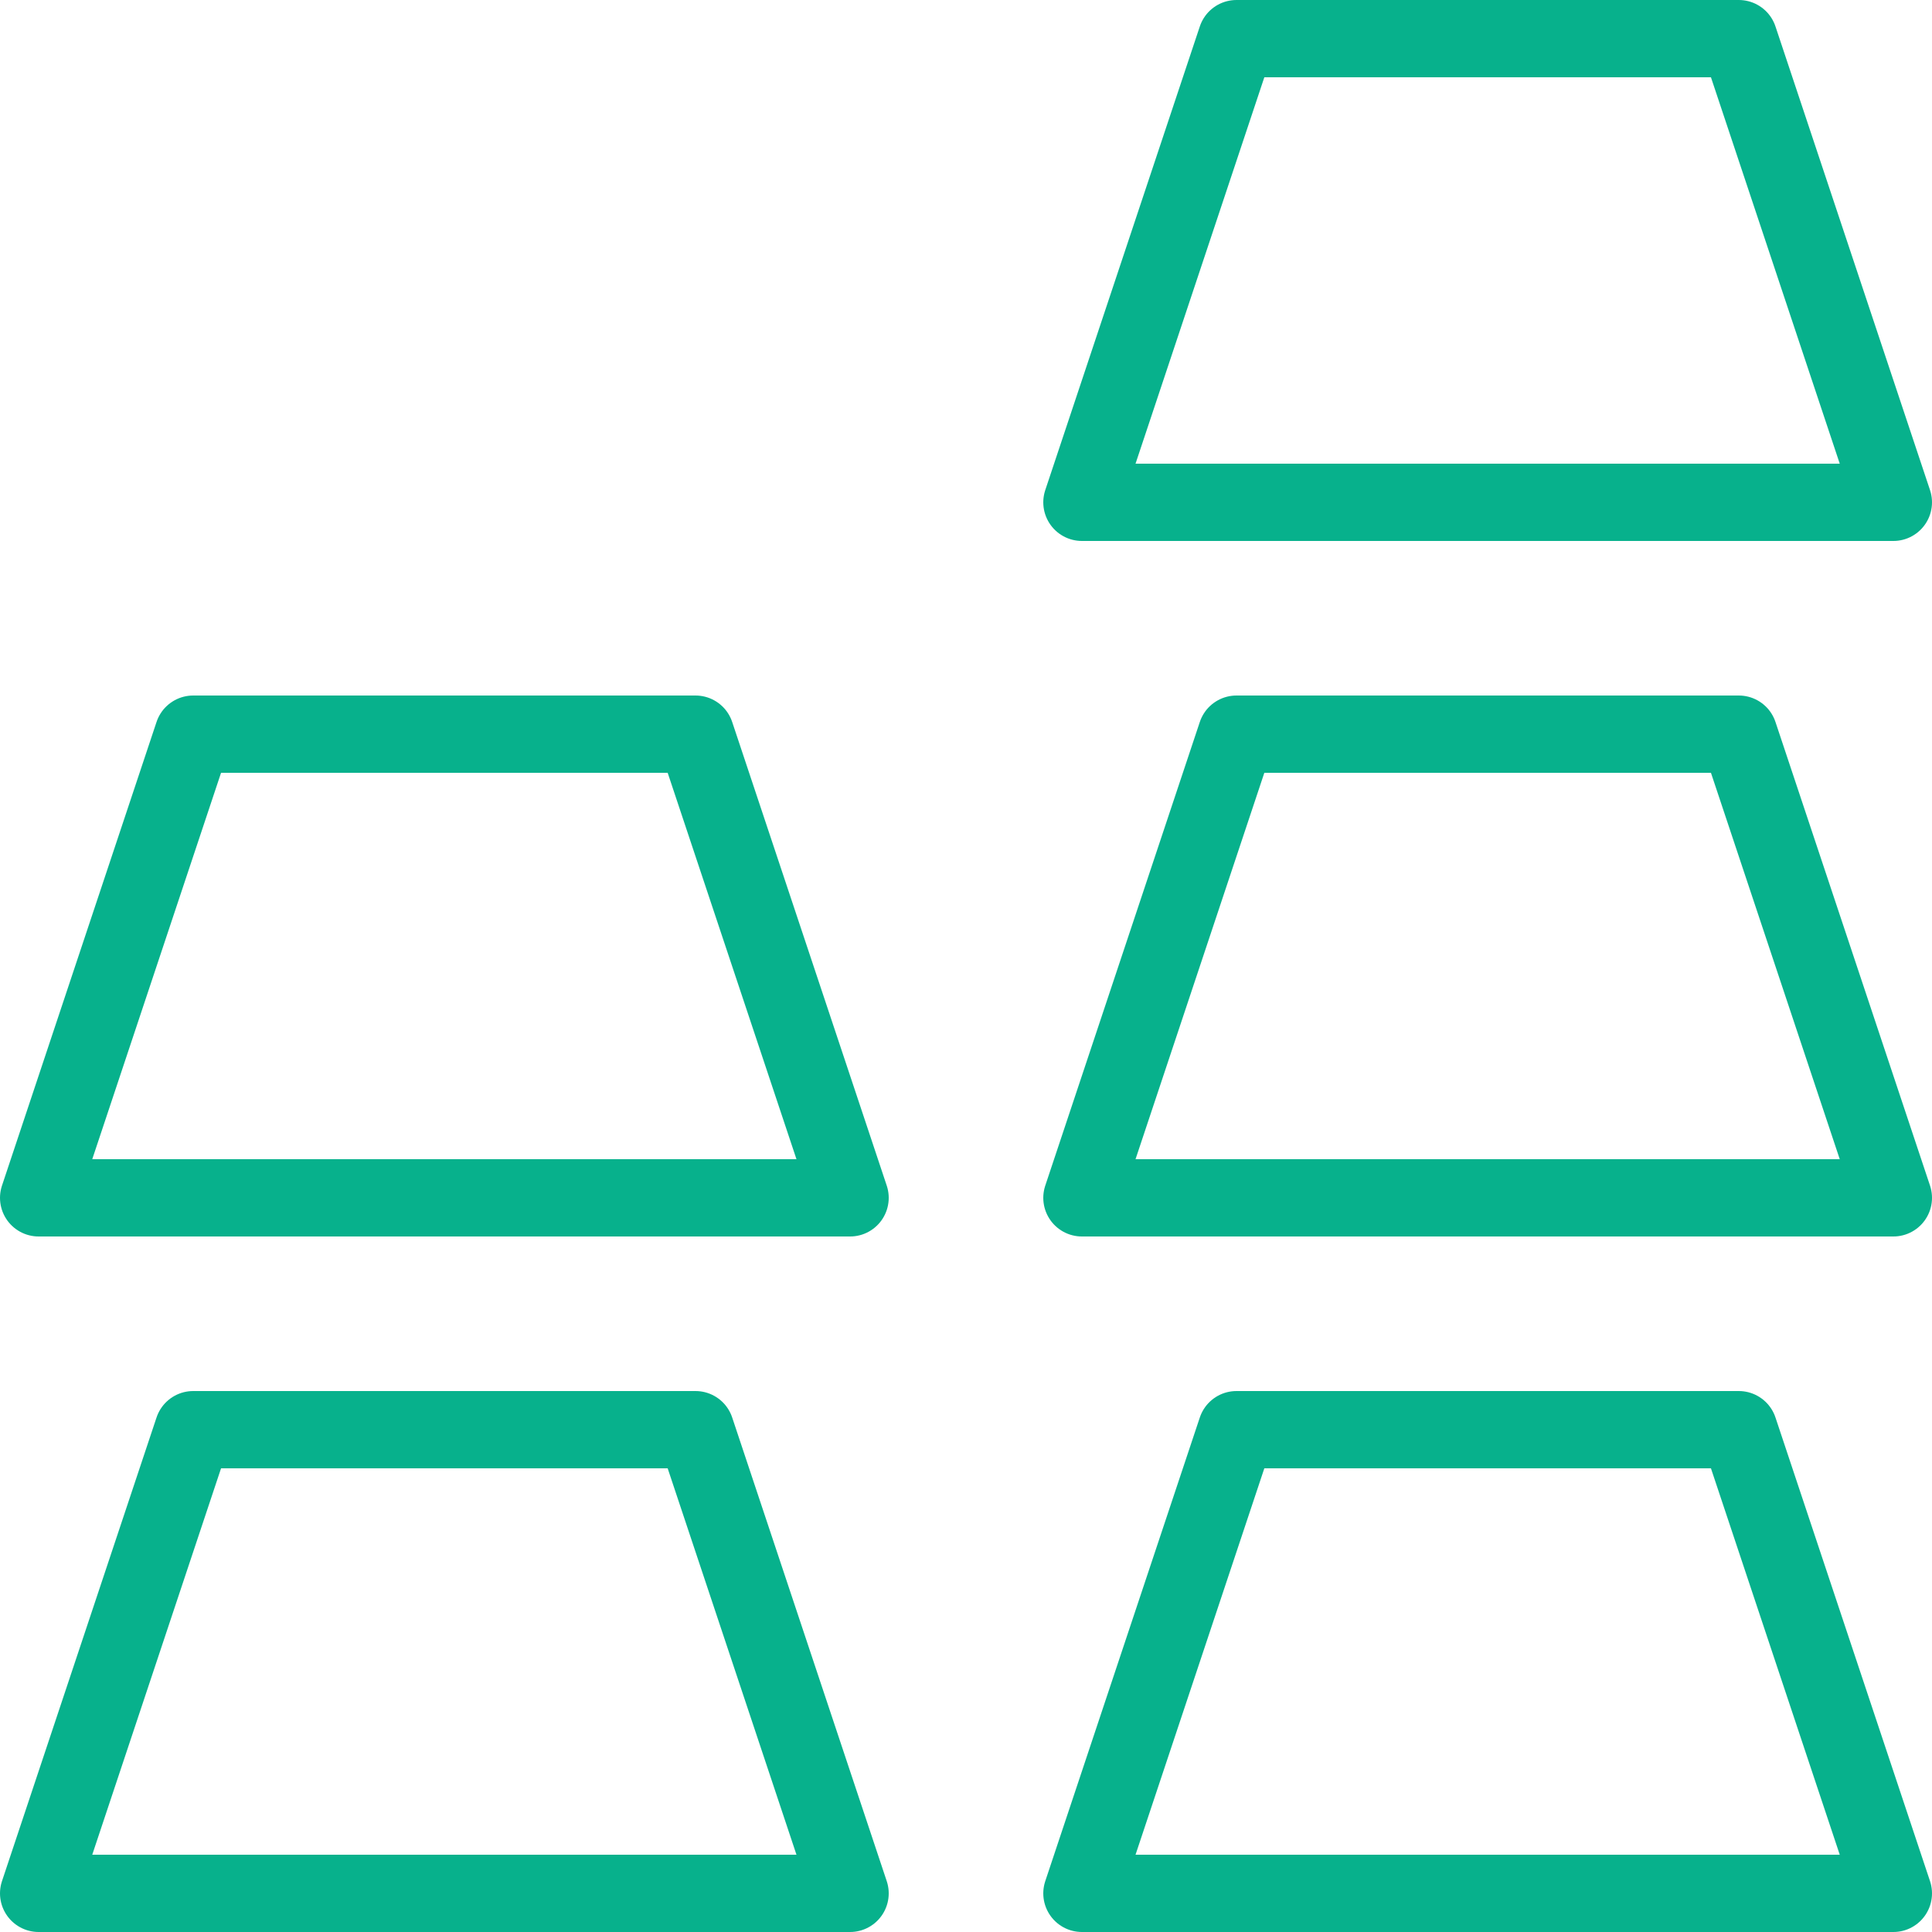
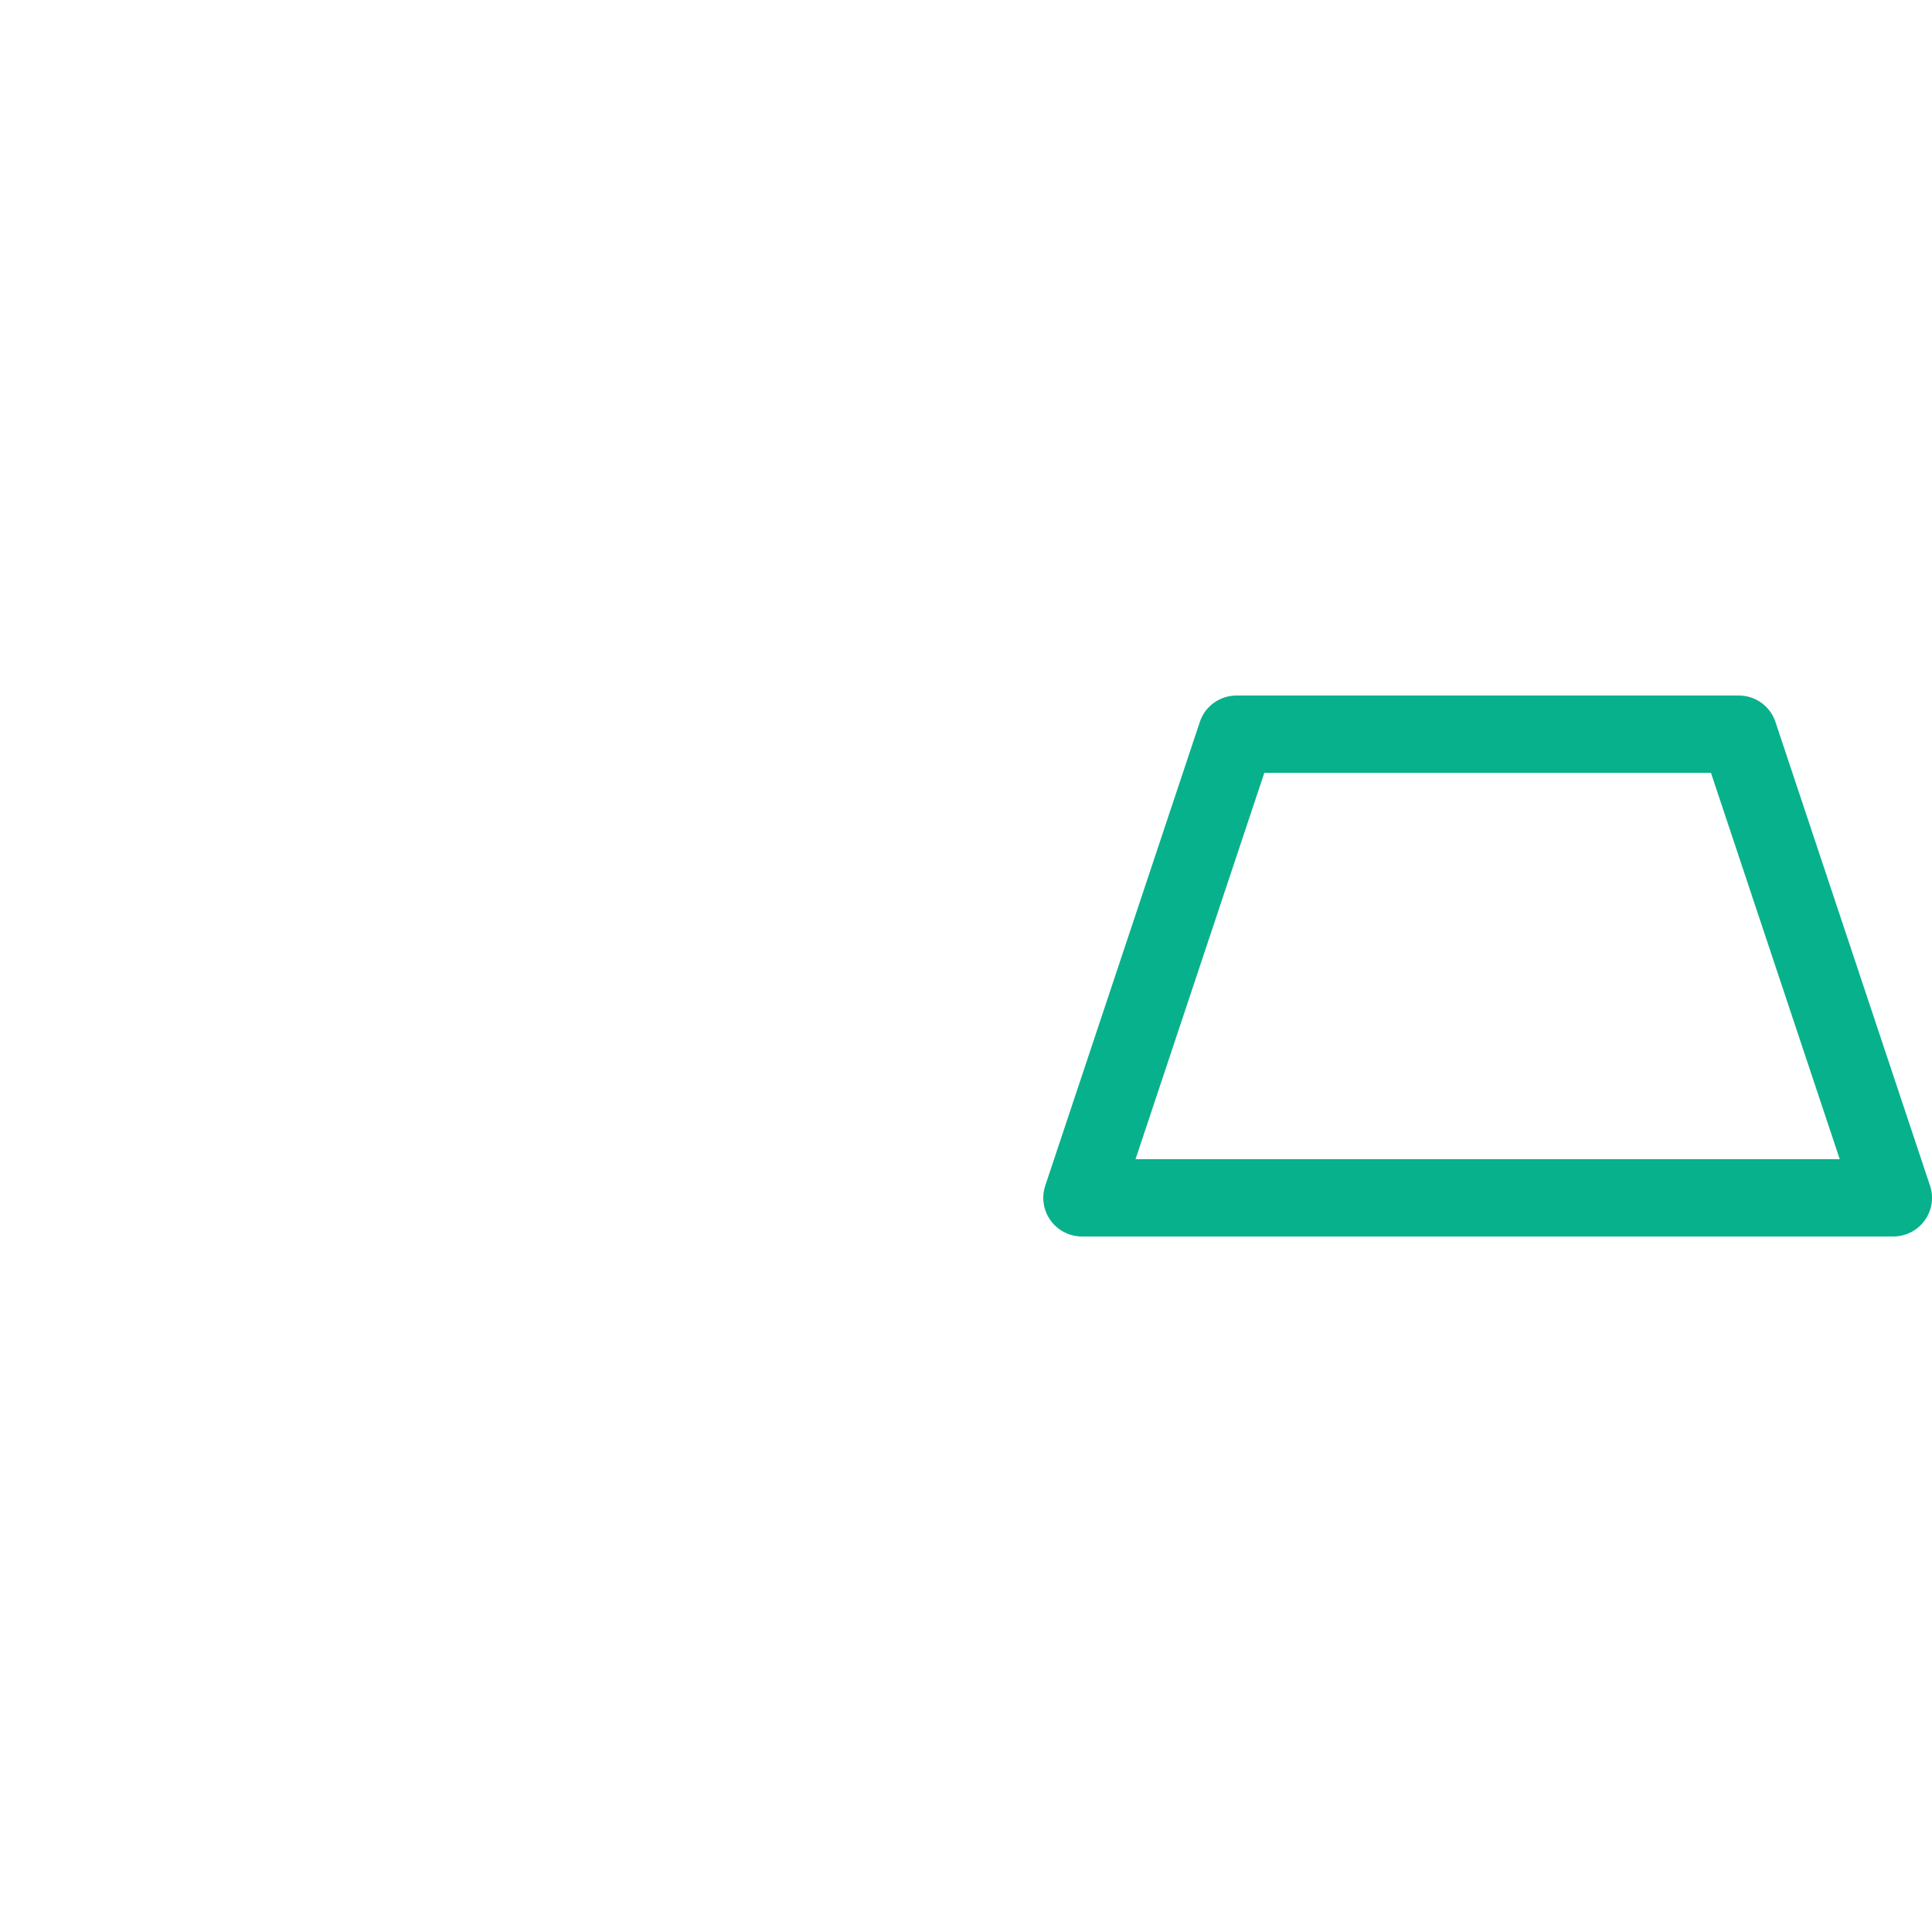
<svg xmlns="http://www.w3.org/2000/svg" id="a33f1871-191f-4f09-8405-6bb5e58c4d1a" data-name="Layer 1" viewBox="0 0 50 50">
  <title>box-4</title>
-   <polygon points="1 49 22 49 18 37 5 37 1 49" fill="none" stroke="#07b18c" stroke-linecap="round" stroke-linejoin="round" stroke-width="2" />
-   <polygon points="28 49 49 49 45 37 32 37 28 49" fill="none" stroke="#07b18c" stroke-linecap="round" stroke-linejoin="round" stroke-width="2" />
-   <polygon points="28 13 49 13 45 1 32 1 28 13" fill="none" stroke="#07b18c" stroke-linecap="round" stroke-linejoin="round" stroke-width="2" />
-   <polygon points="1 31 22 31 18 19 5 19 1 31" fill="none" stroke="#07b18c" stroke-linecap="round" stroke-linejoin="round" stroke-width="2" />
  <polygon points="28 31 49 31 45 19 32 19 28 31" fill="none" stroke="#07b18c" stroke-linecap="round" stroke-linejoin="round" stroke-width="2" />
</svg>